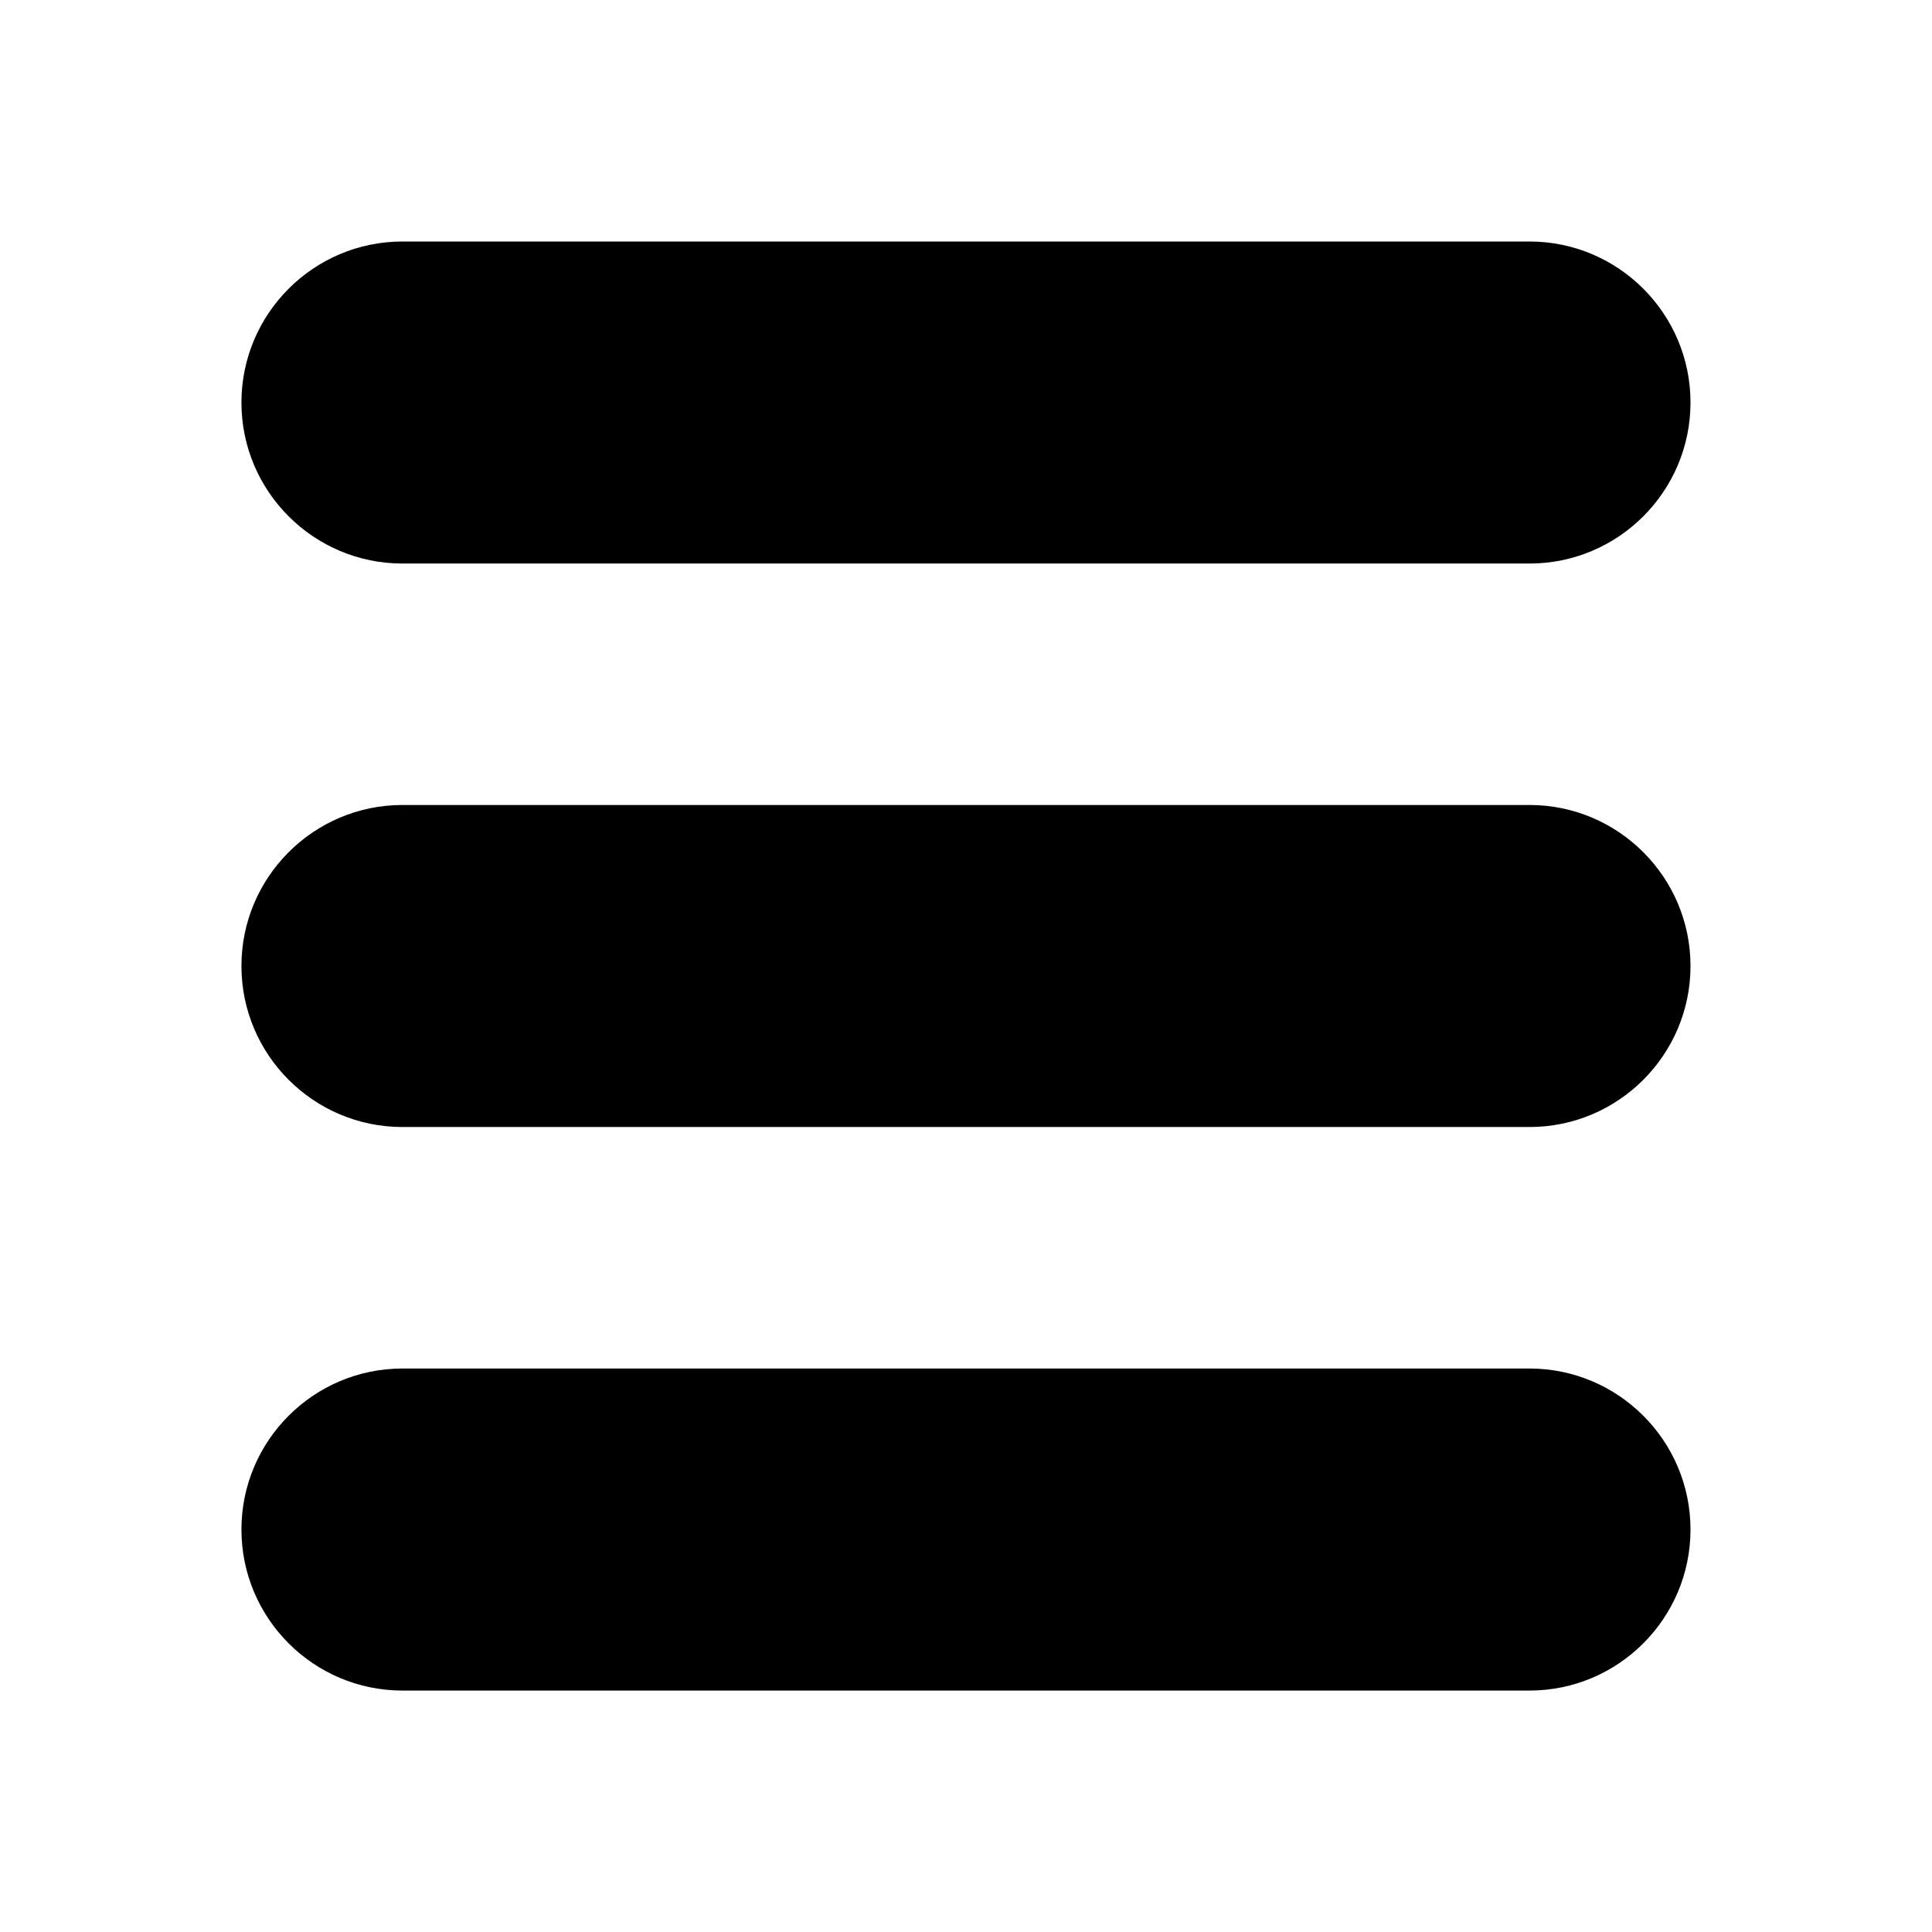
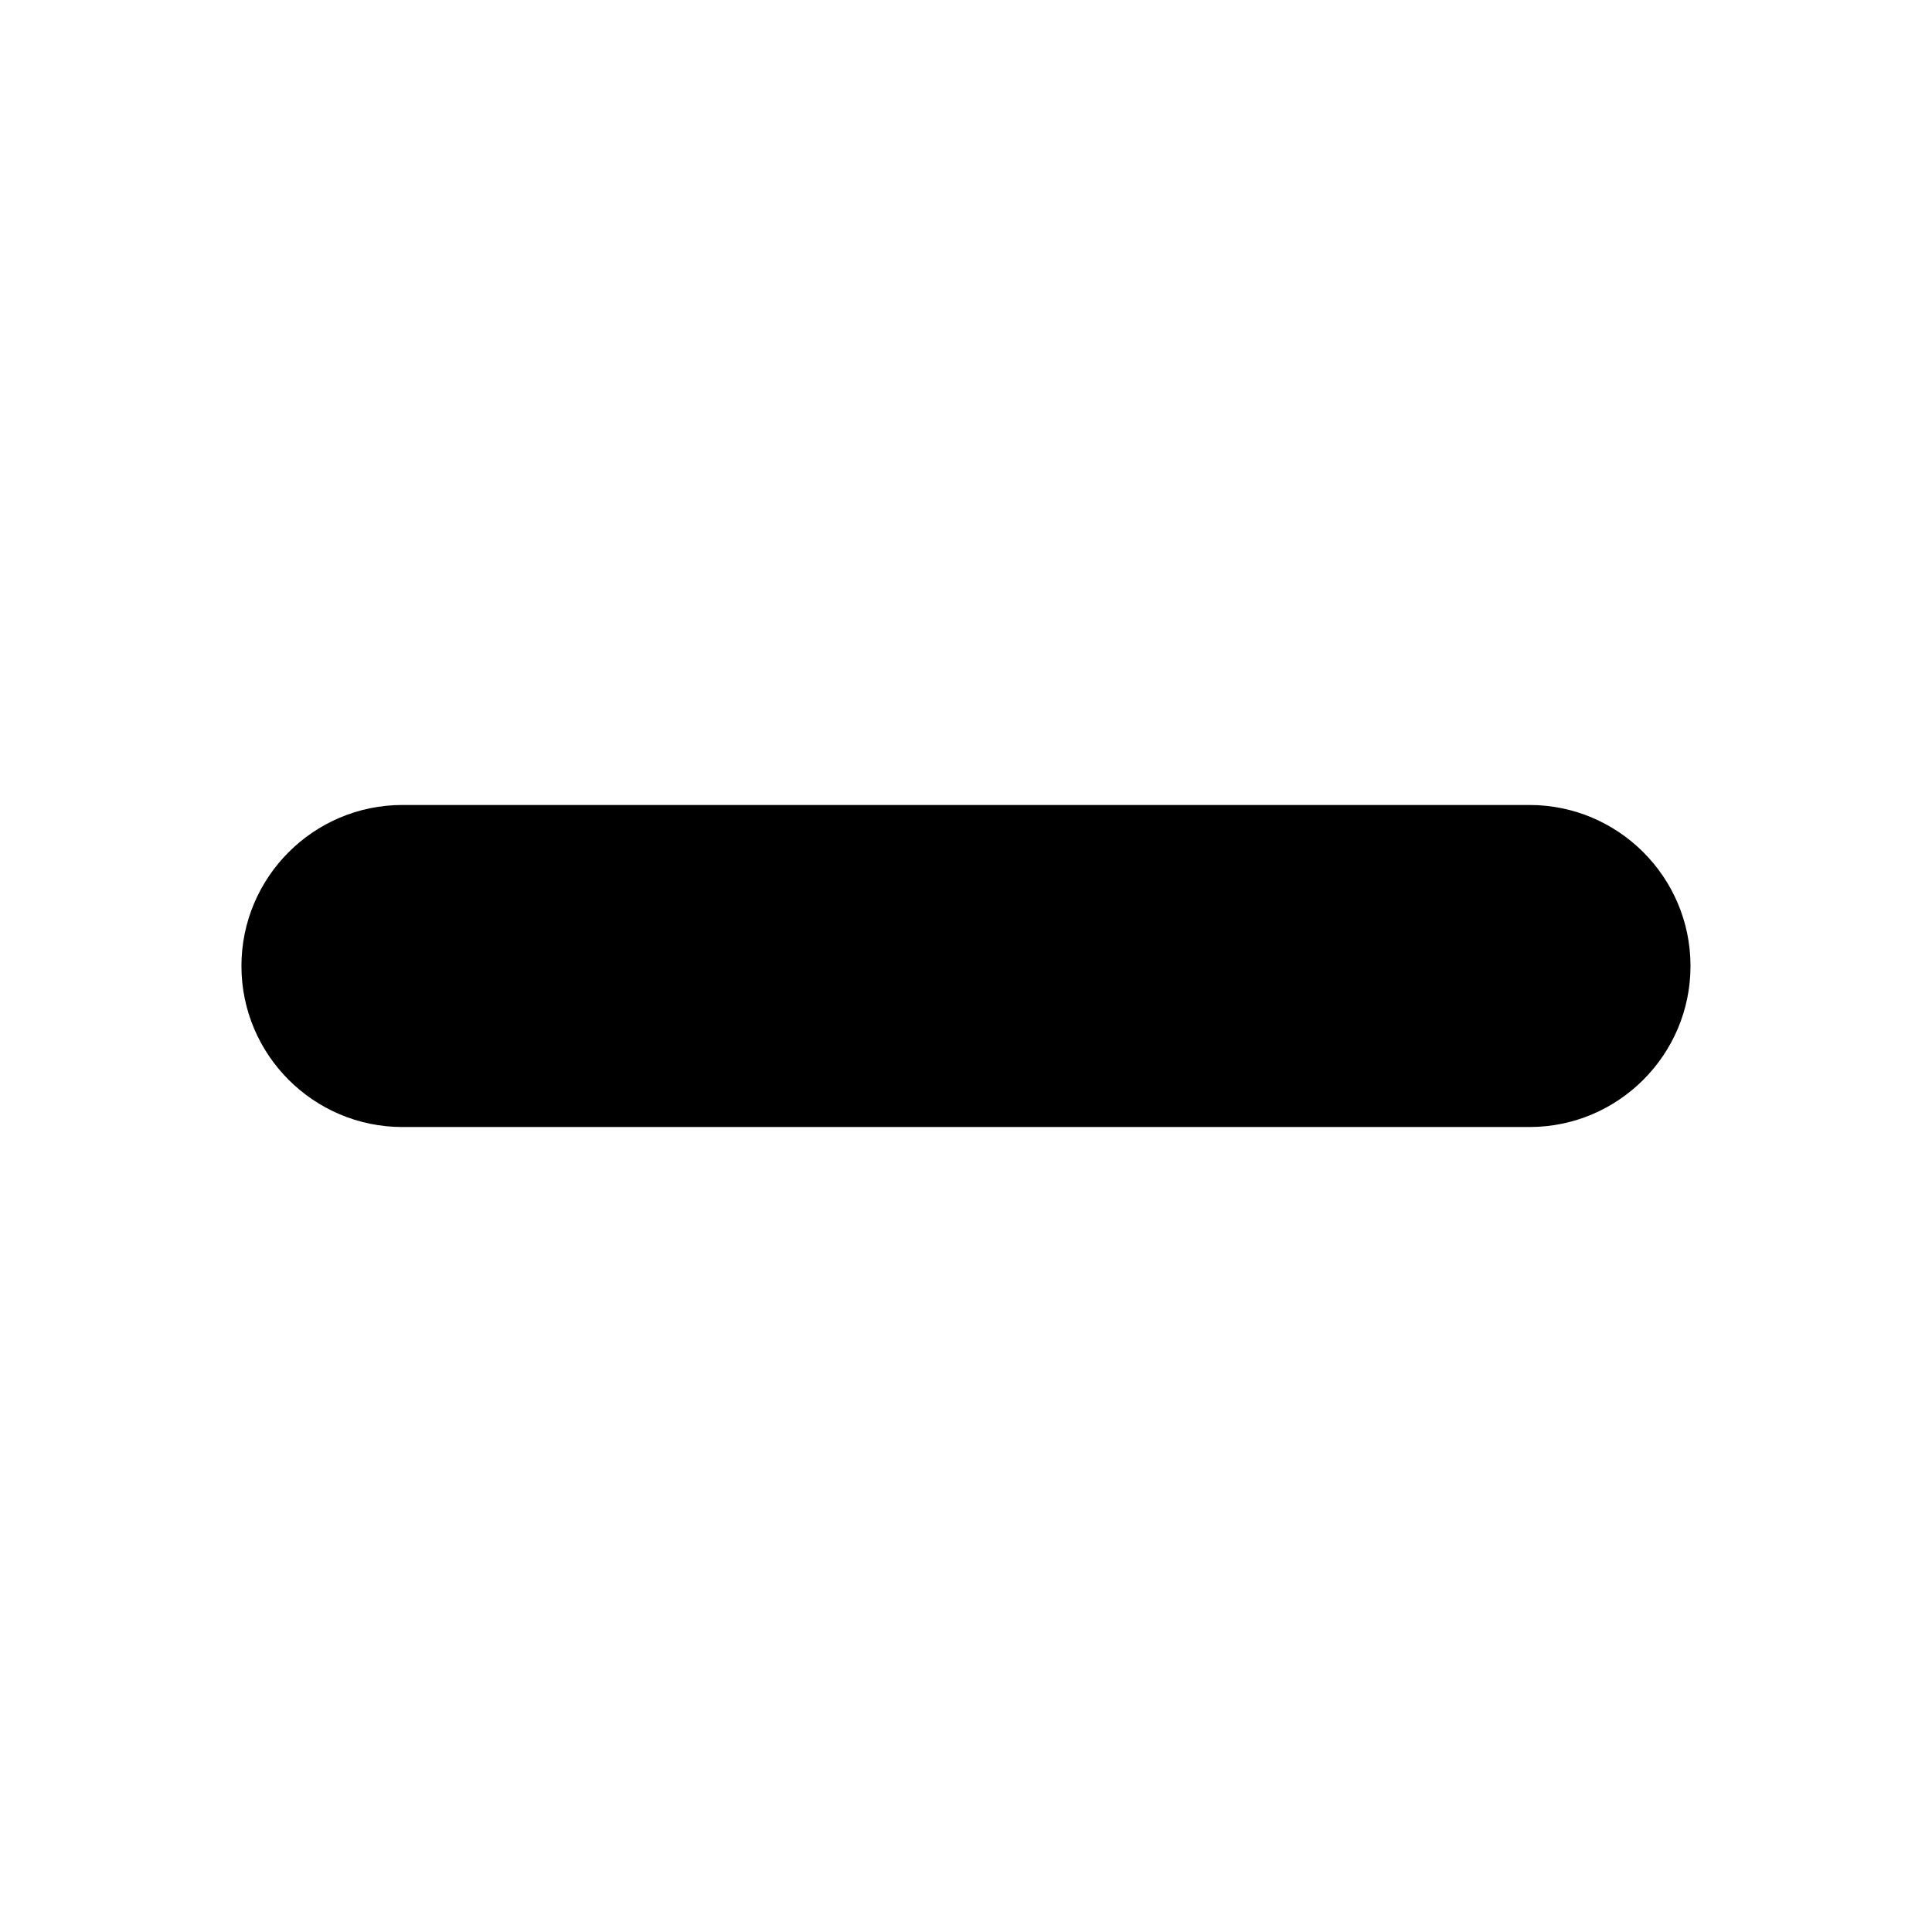
<svg xmlns="http://www.w3.org/2000/svg" version="1.1" width="32" height="32" viewBox="0 0 32 32">
-   <path d="M25.333 22.667h-18.667c-1.471 0-2.667 1.196-2.667 2.667s1.196 2.667 2.667 2.667h18.667c1.471 0 2.667-1.196 2.667-2.667s-1.196-2.667-2.667-2.667z" />
  <path d="M25.333 13.333h-18.667c-1.471 0-2.667 1.196-2.667 2.667s1.196 2.667 2.667 2.667h18.667c1.471 0 2.667-1.196 2.667-2.667s-1.196-2.667-2.667-2.667z" />
-   <path d="M25.333 4h-18.667c-1.471 0-2.667 1.196-2.667 2.667s1.196 2.667 2.667 2.667h18.667c1.471 0 2.667-1.196 2.667-2.667s-1.196-2.667-2.667-2.667z" />
</svg>